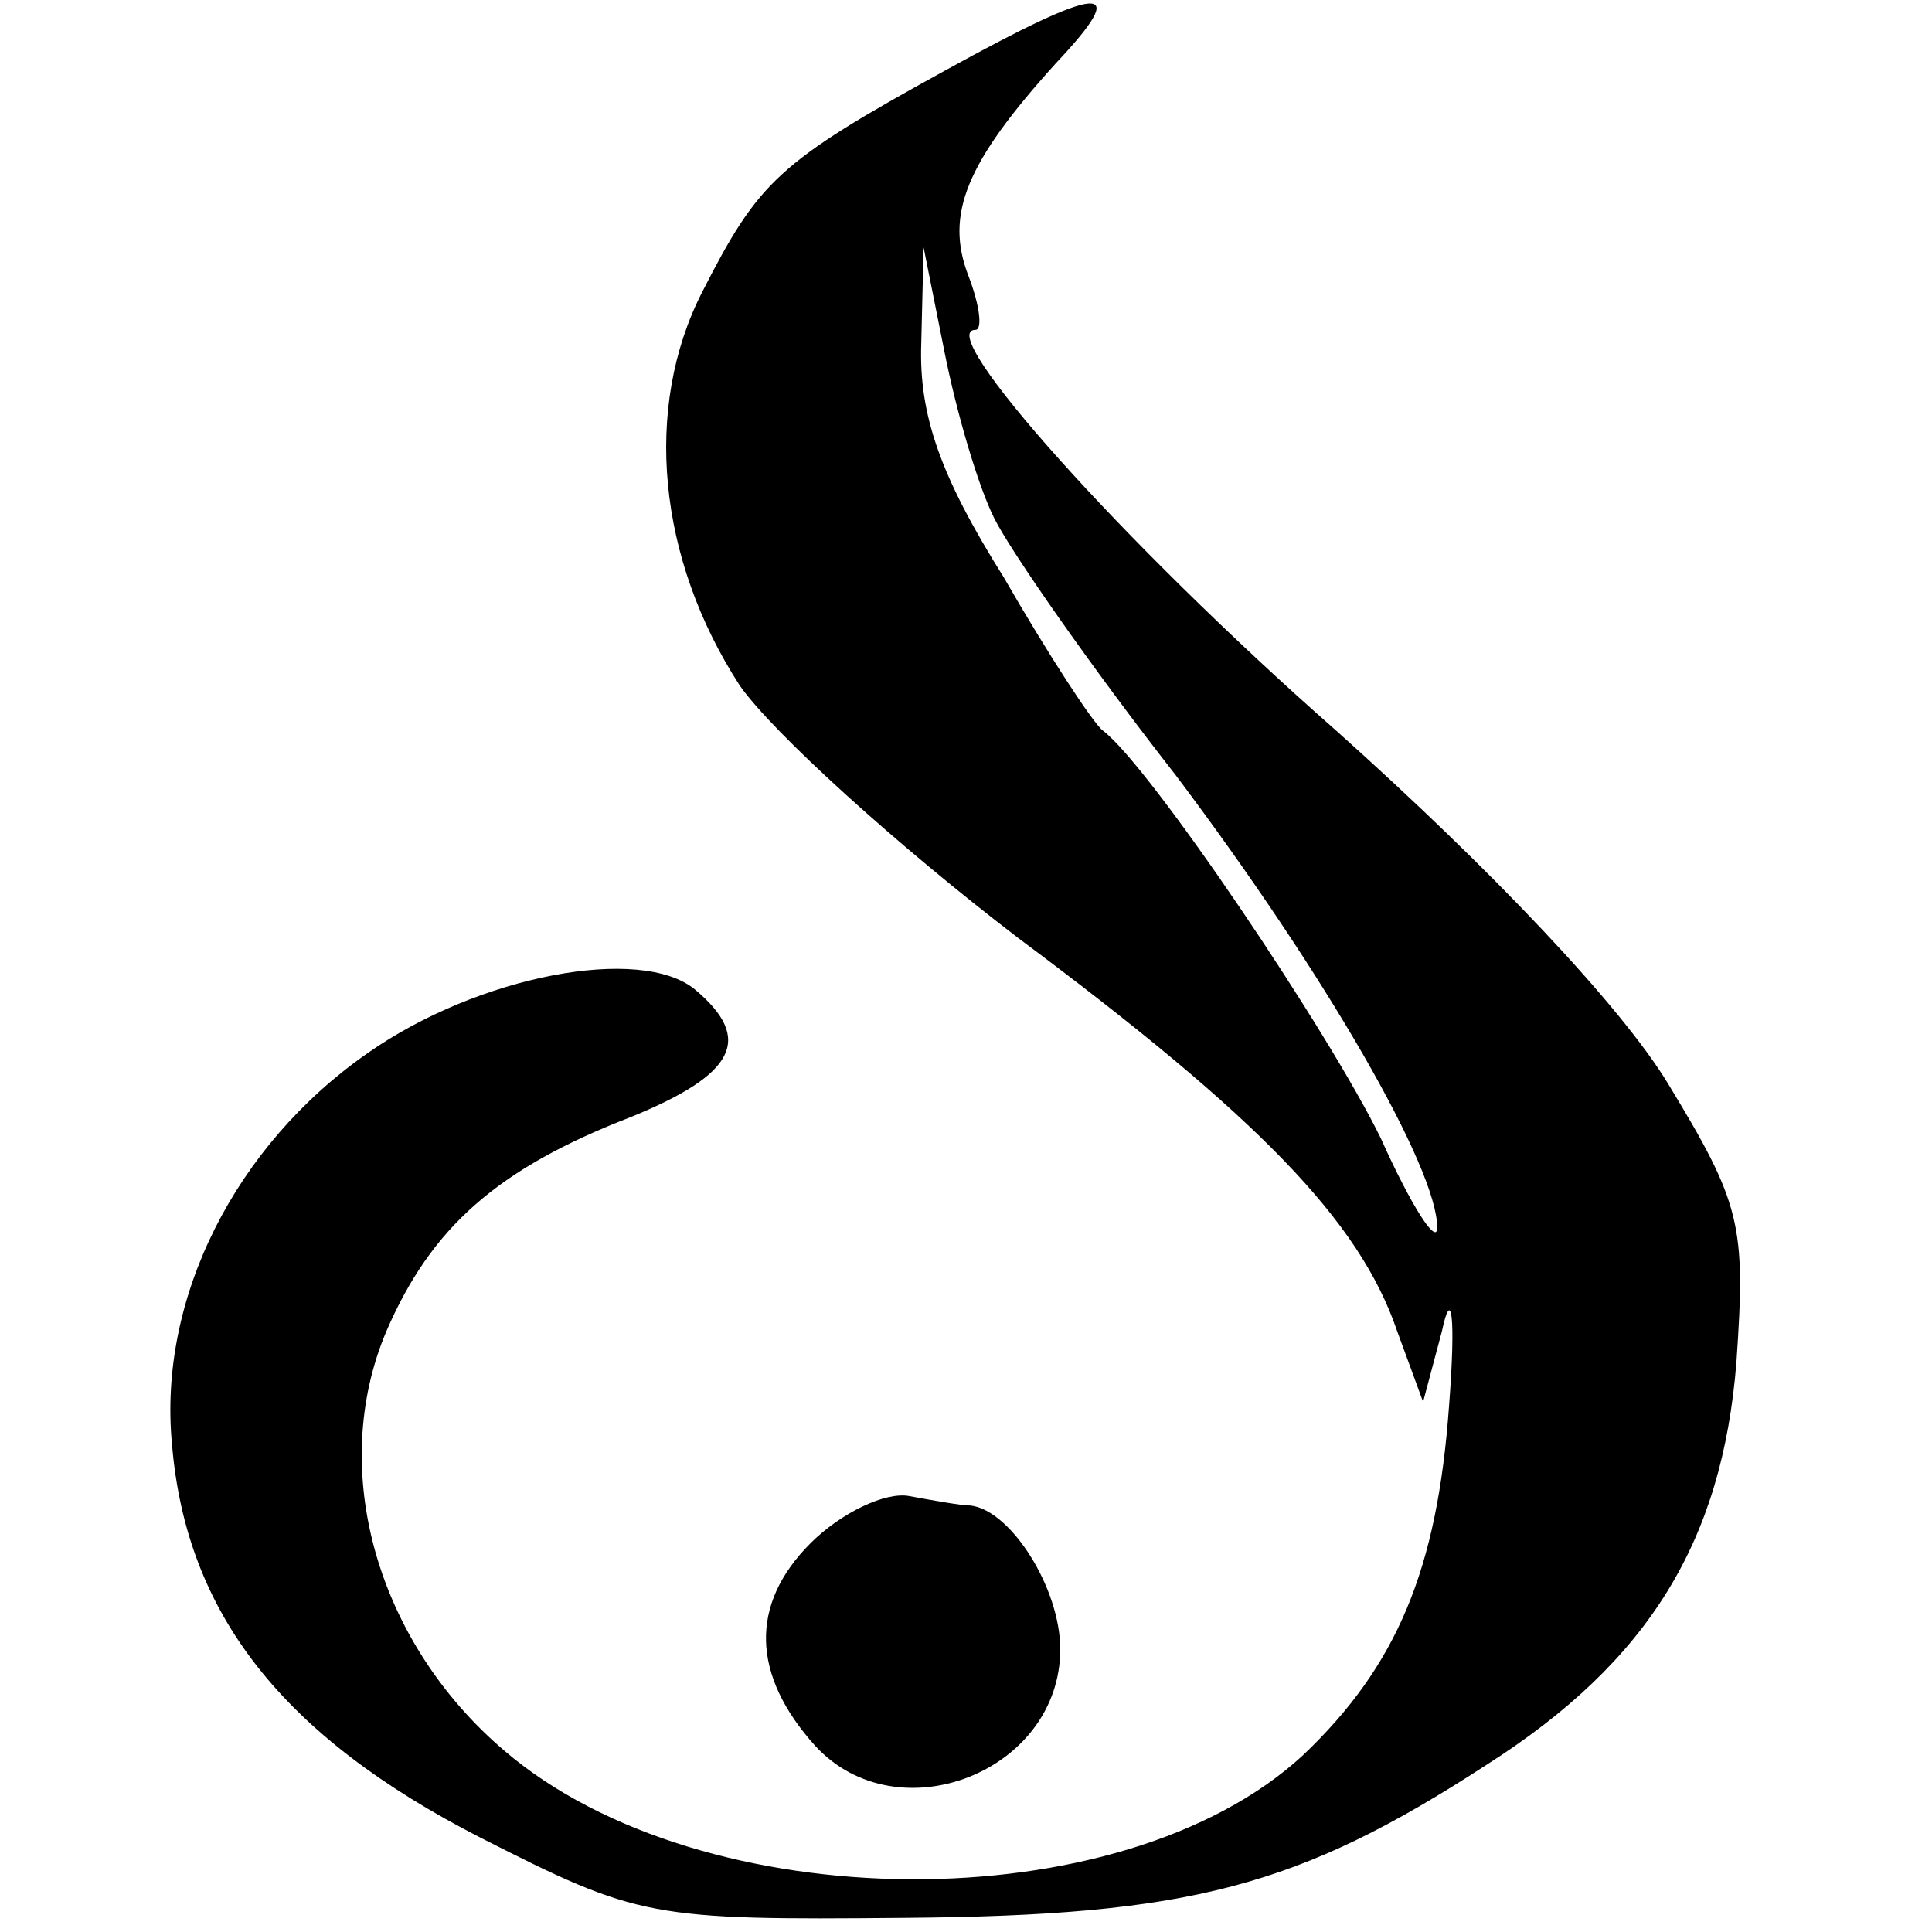
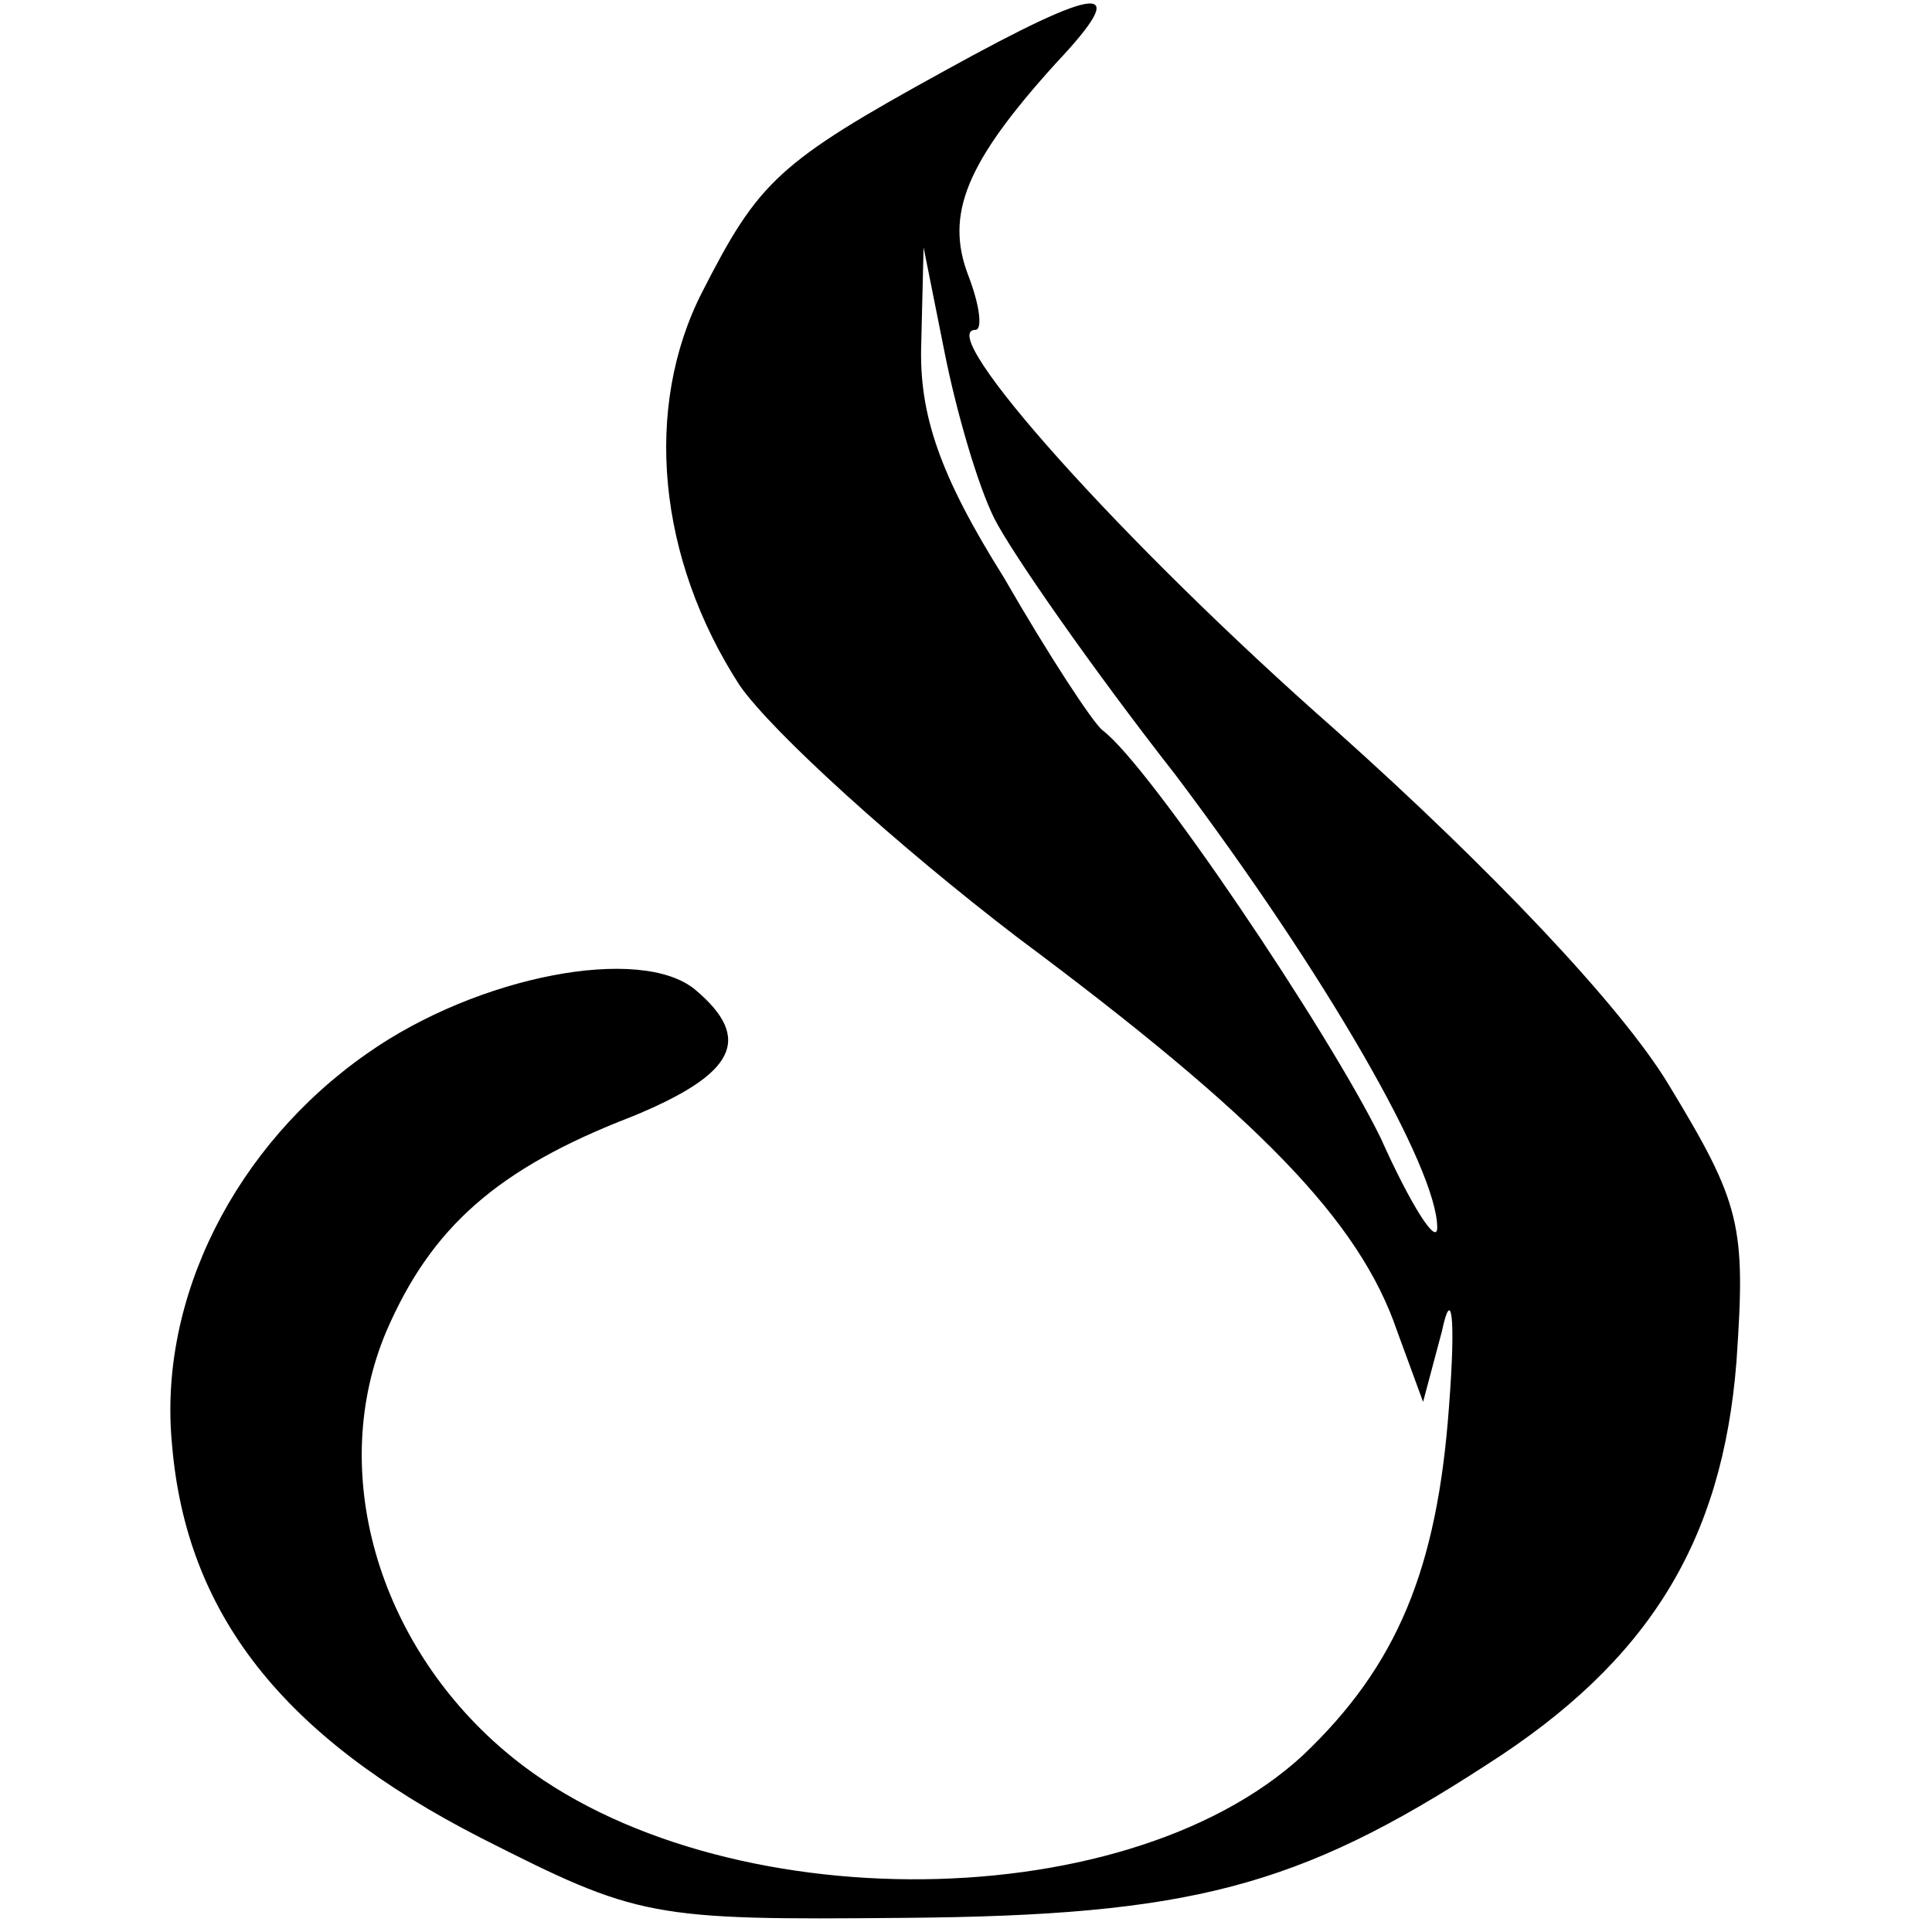
<svg xmlns="http://www.w3.org/2000/svg" version="1.0" width="82pt" height="82pt" viewBox="0 0 82 82" preserveAspectRatio="xMidYMid meet">
  <g transform="translate(0,82) scale(0.1,-0.1)" fill="#000000" stroke="none">
    <path d="M401 790 c-71 -39 -79 -47 -103 -94 -25 -49 -19 -113 16 -167 14 -20 67 -68 118 -107 102 -76 145 -120 161 -167 l11 -30 8 30 c4 19 6 7 3 -32 -5 -69 -22 -110 -62 -148 -77 -71 -255 -70 -339 2 -54 46 -75 119 -50 178 19 44 47 69 104 91 44 18 52 33 27 54 -23 19 -92 6 -139 -27 -56 -39 -89 -104 -83 -166 6 -72 47 -124 131 -167 67 -34 72 -35 180 -34 121 1 167 13 247 65 69 44 100 95 106 171 4 58 2 67 -29 118 -20 33 -75 91 -141 150 -91 80 -171 170 -153 170 3 0 2 10 -3 23 -10 26 -1 48 37 90 33 35 20 34 -47 -3z m21 -190 c7 -14 41 -63 77 -109 64 -85 111 -167 111 -192 0 -8 -11 9 -24 38 -22 45 -98 158 -118 173 -4 3 -23 32 -42 65 -27 43 -36 69 -35 99 l1 41 9 -45 c5 -25 14 -56 21 -70z" />
-     <path d="M344 165 c-26 -26 -25 -56 2 -86 35 -38 104 -11 104 41 0 26 -21 59 -38 61 -4 0 -15 2 -26 4 -10 2 -29 -7 -42 -20z" />
  </g>
</svg>